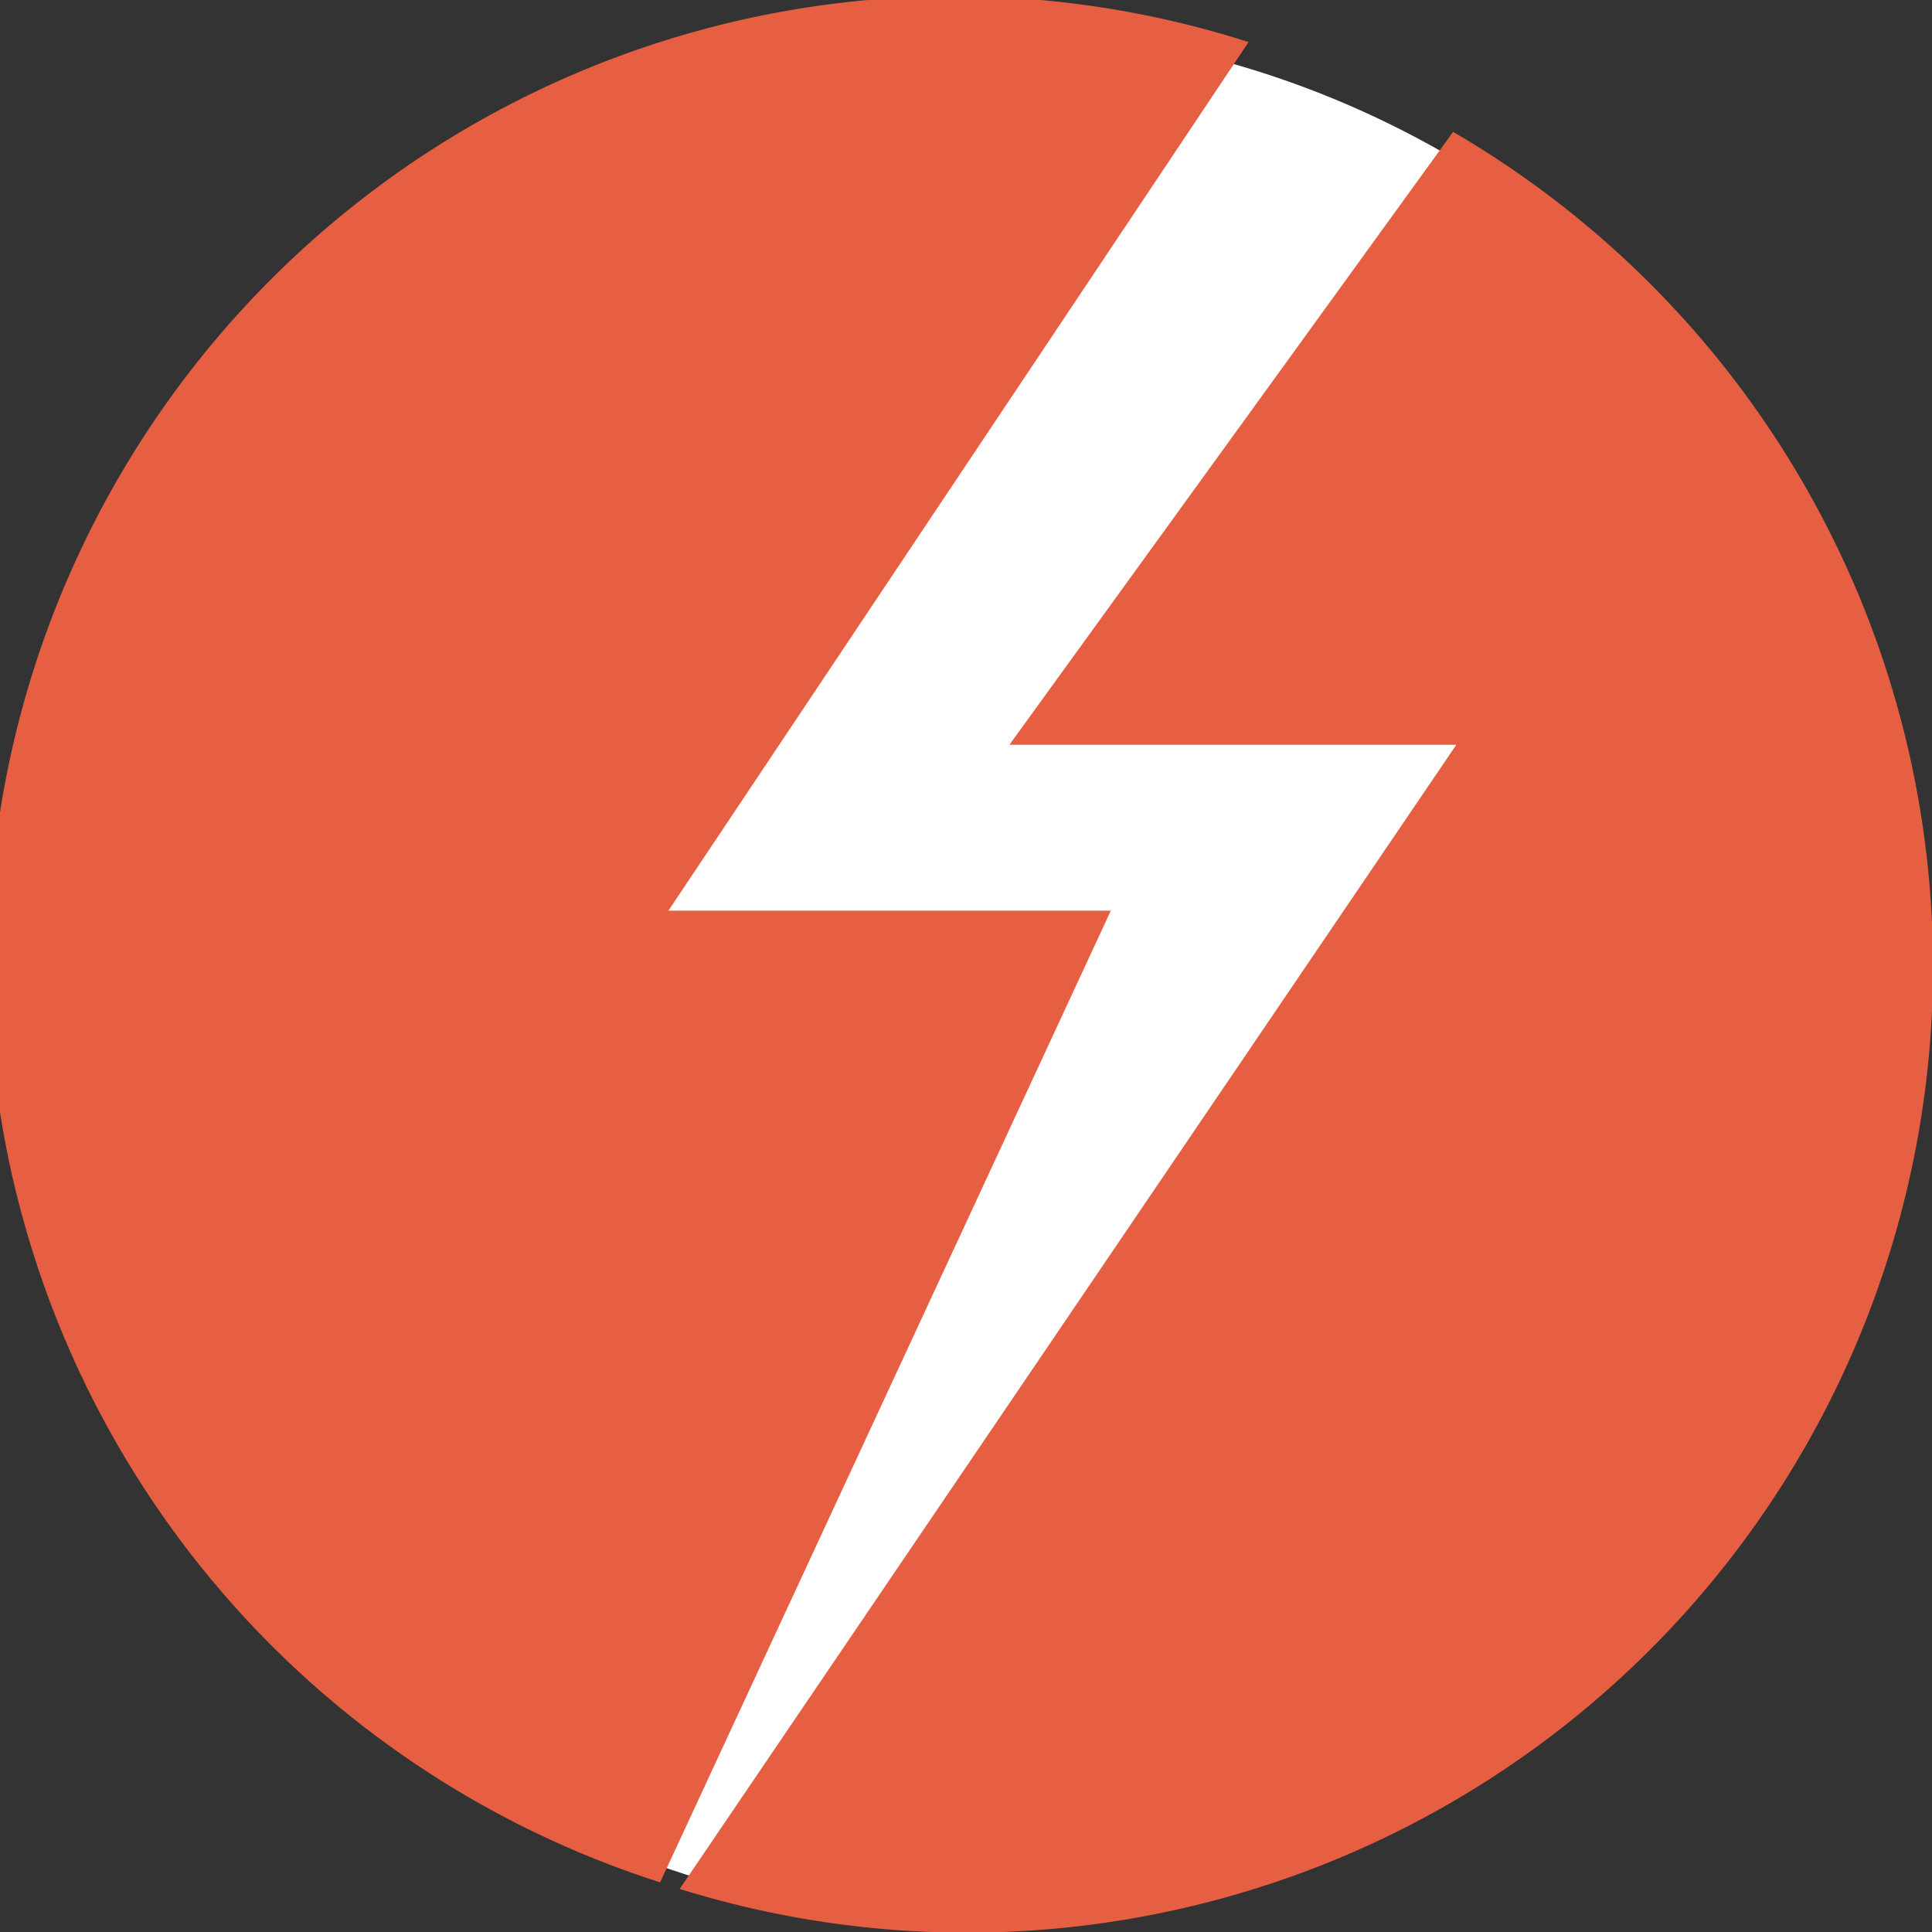
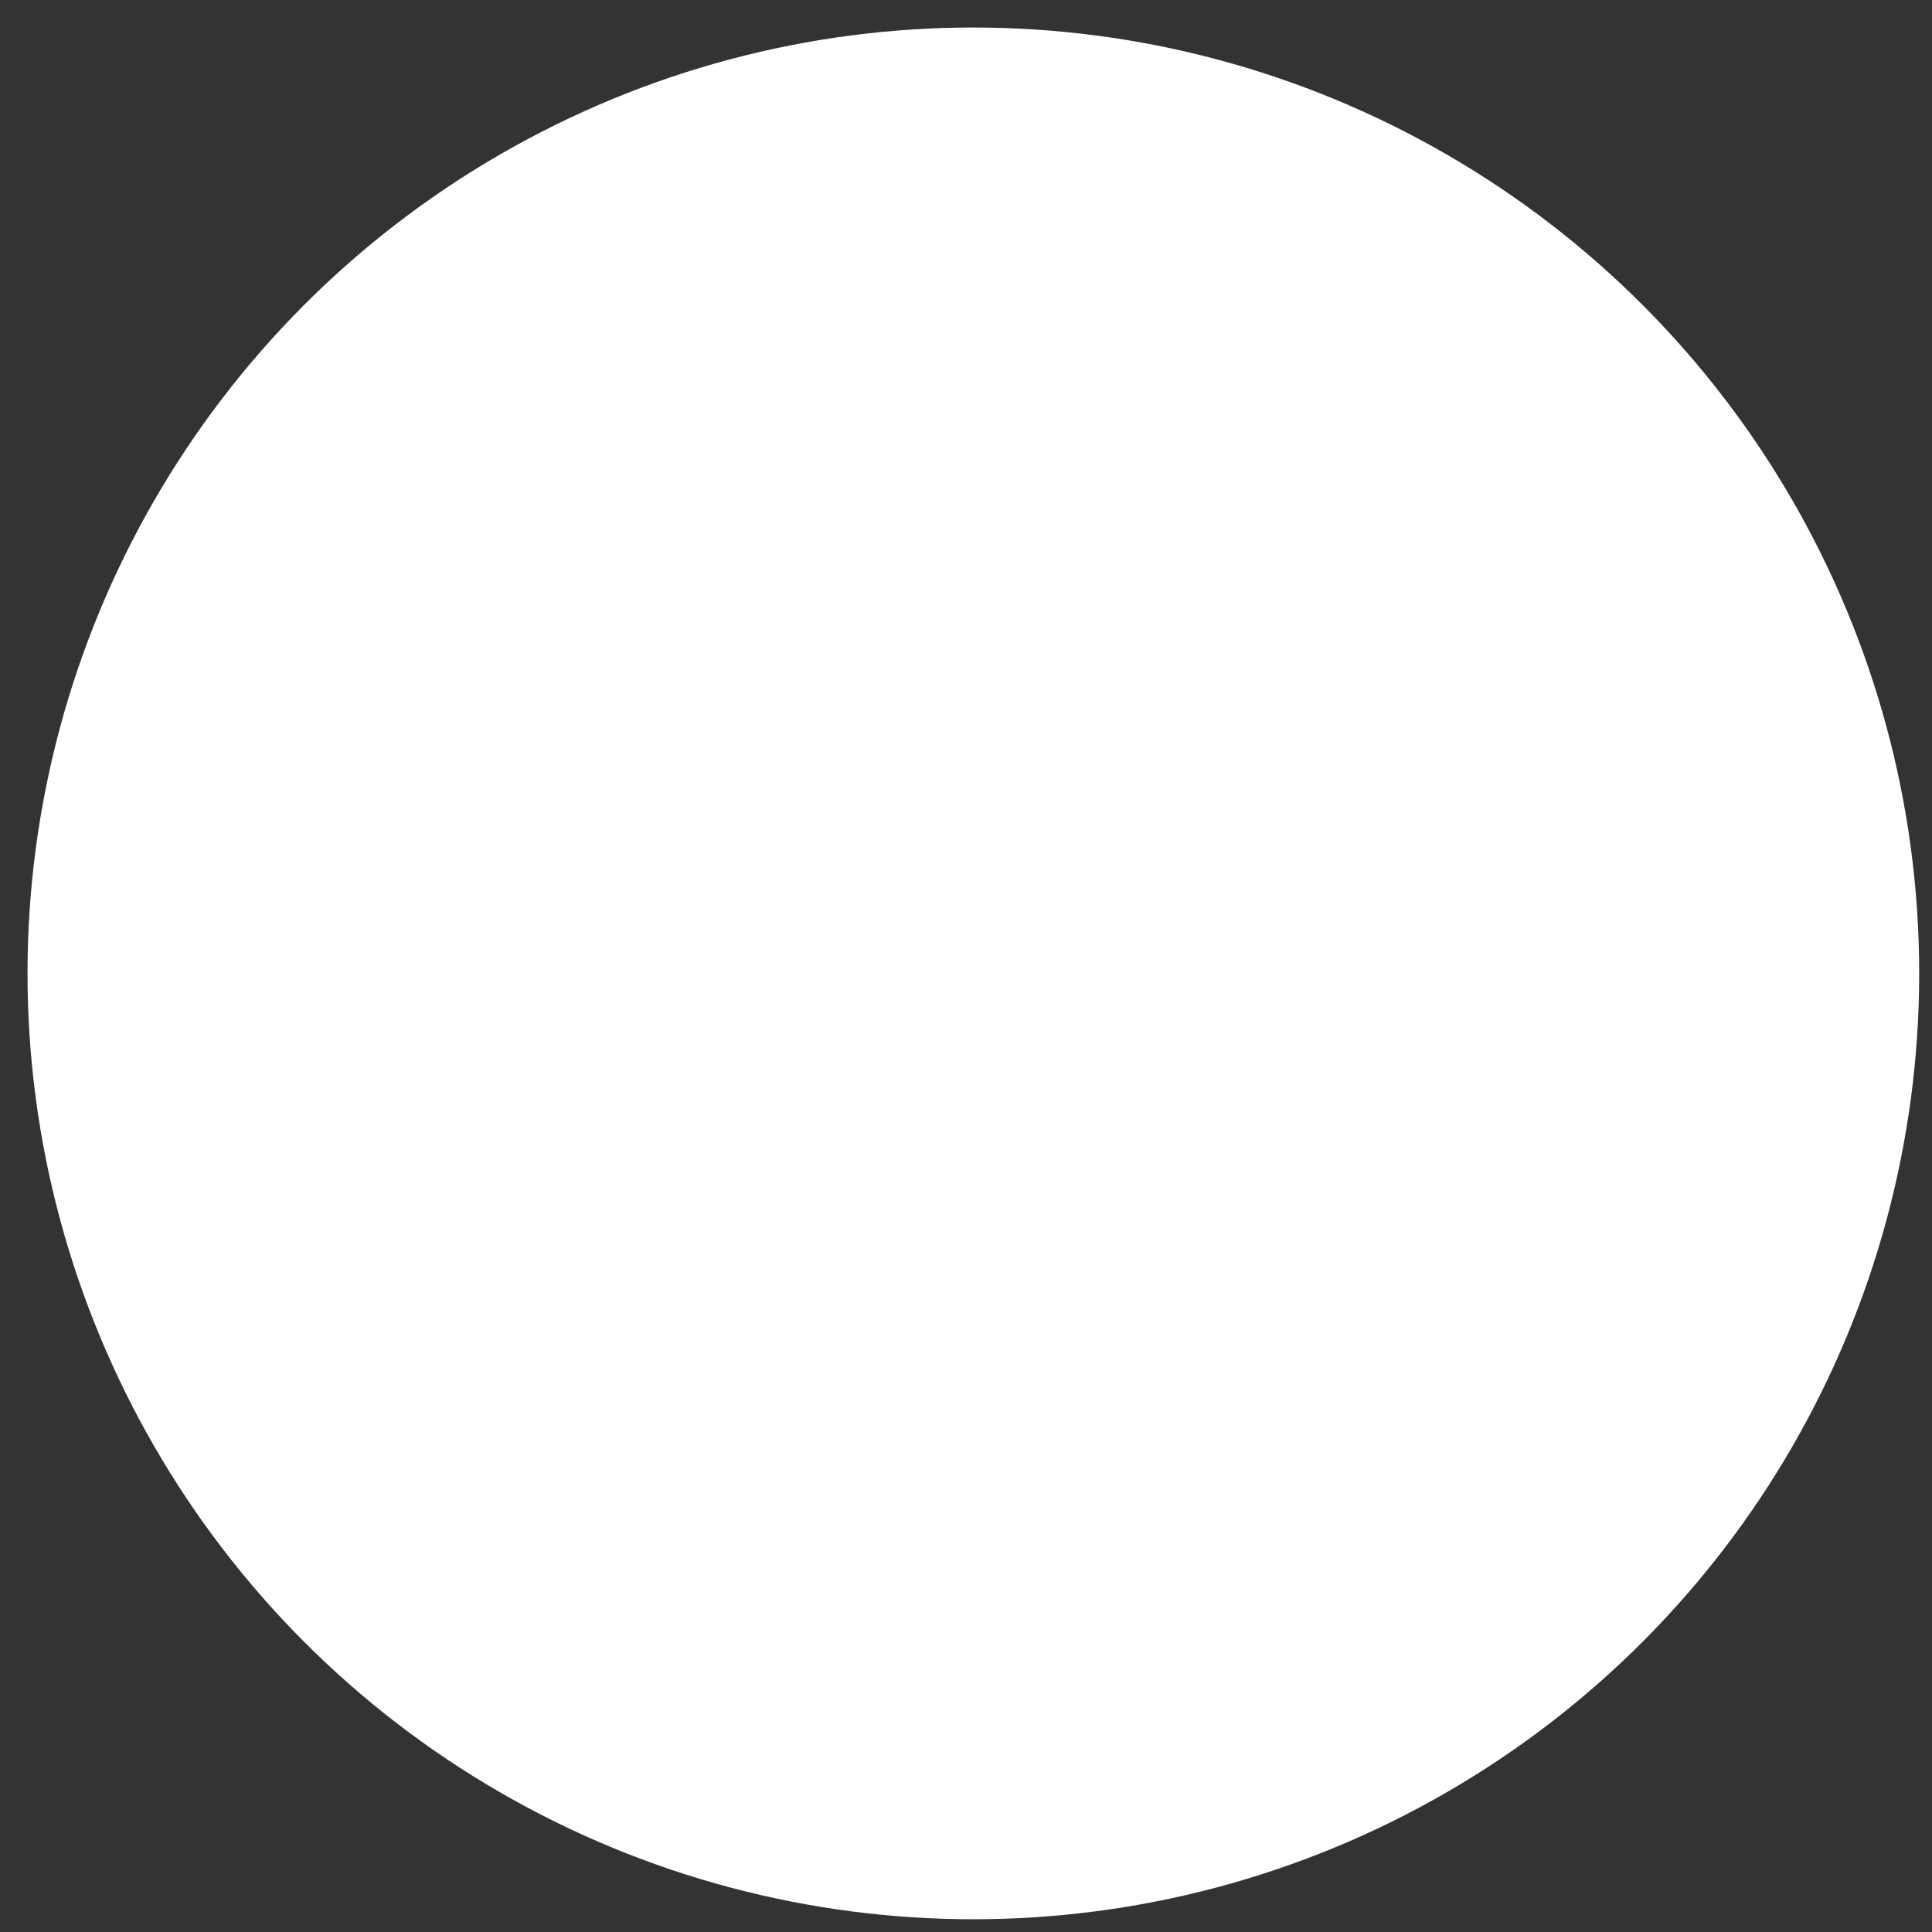
<svg xmlns="http://www.w3.org/2000/svg" id="picto-genie-electrique" width="62" height="62" viewBox="0 0 62 62">
  <rect x="0" y="0" width="62" height="62" fill="#333333" stroke="none" />
  <ellipse id="Ellipse_1" data-name="Ellipse 1" cx="30.353" cy="30.354" rx="30.353" ry="30.354" transform="translate(0.883 0.883)" fill="#fff" />
  <g id="Groupe_35" data-name="Groupe 35">
    <g id="Groupe_36" data-name="Groupe 36">
-       <path id="Tracé_48" data-name="Tracé 48" d="M21.45,29.225,40.068,1.349A31,31,0,0,0,21.184,60.406L35.647,29.225ZM46.632,4.232,32.394,23.9H46.735L21.812,60.618A31,31,0,0,0,46.632,4.232" fill="#e65f42" />
-     </g>
+       </g>
  </g>
</svg>